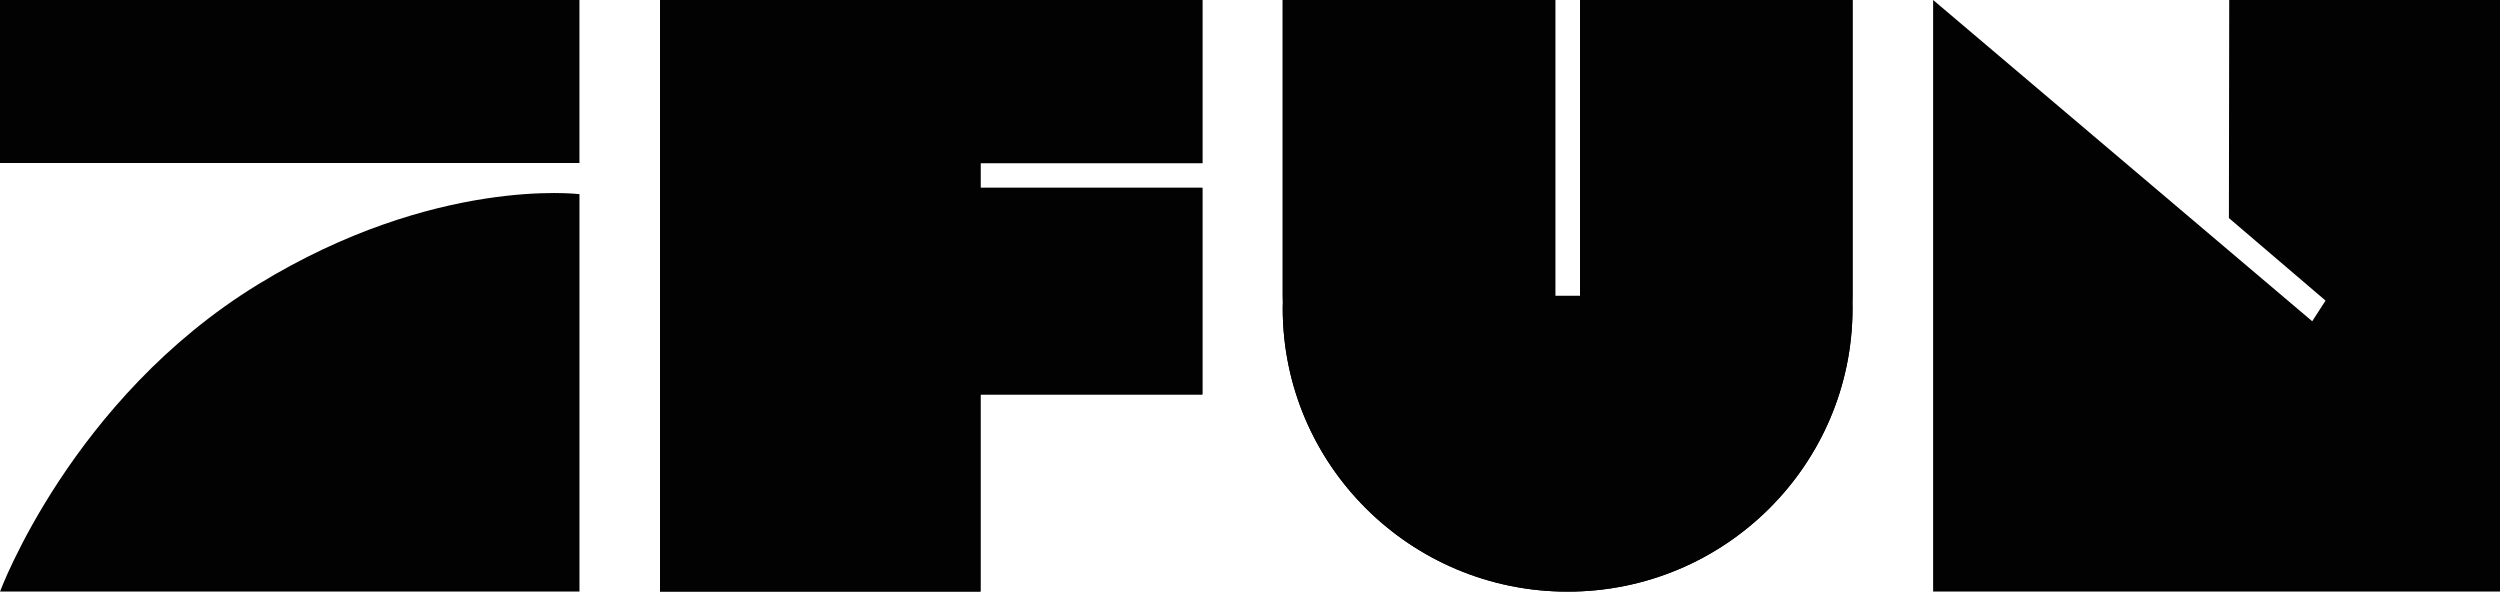
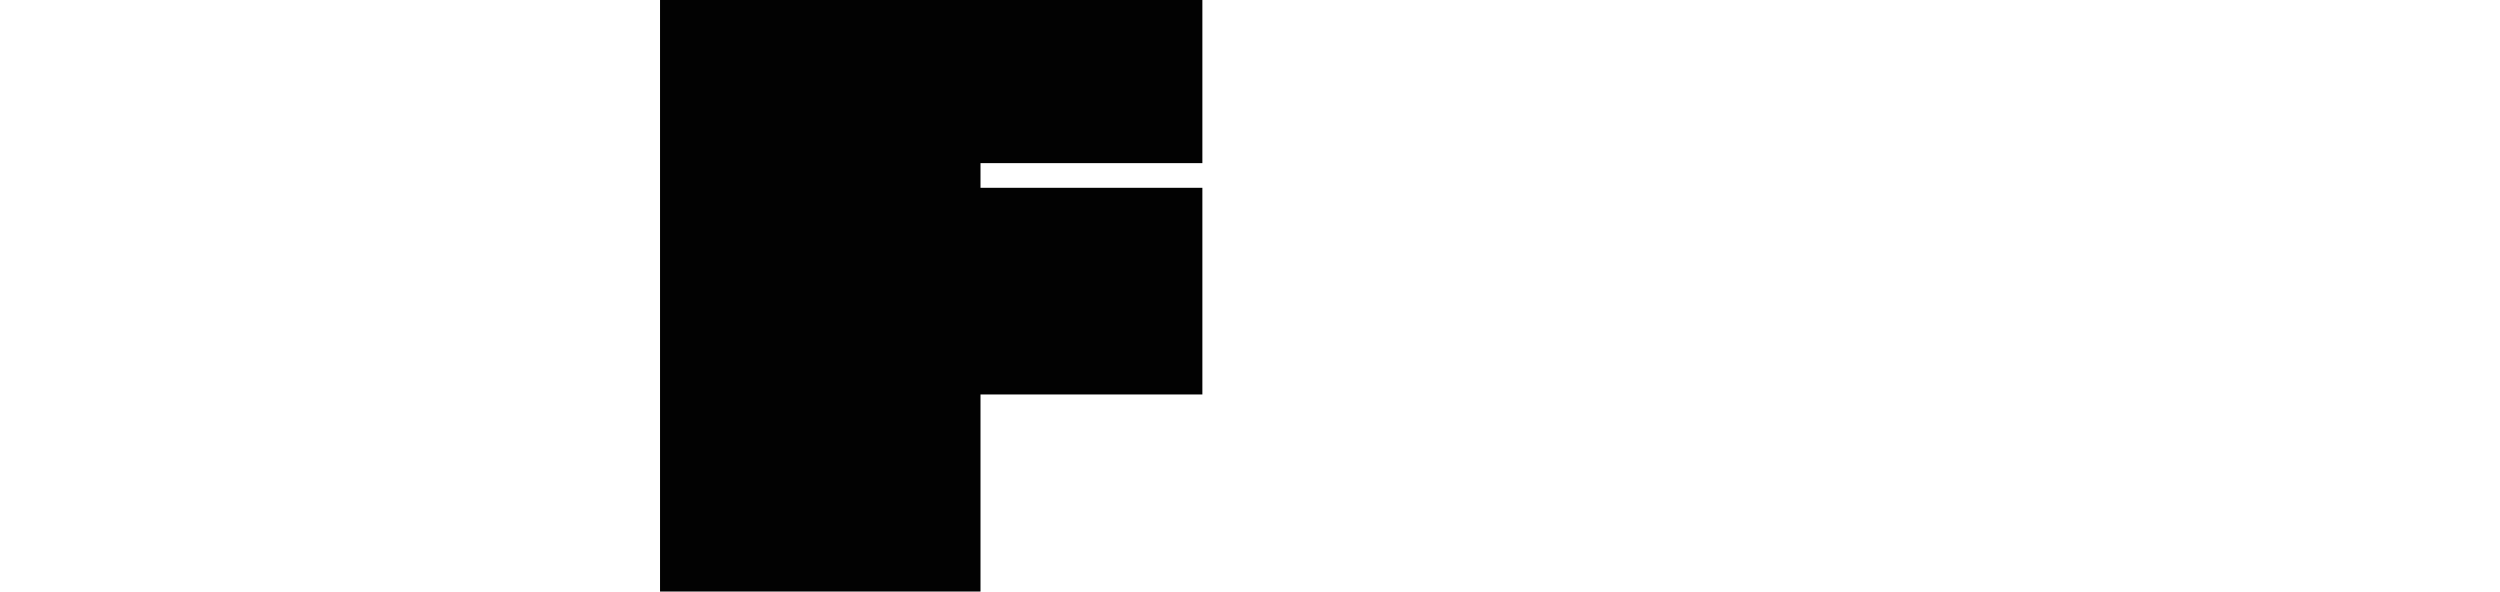
<svg xmlns="http://www.w3.org/2000/svg" xmlns:xlink="http://www.w3.org/1999/xlink" version="1.1" id="Warstwa_1" x="0px" y="0px" width="80px" height="18.93px" viewBox="-0.059 60.857 80 18.93" enable-background="new -0.059 60.857 80 18.93" xml:space="preserve">
  <g>
-     <path fill="#020202" d="M79.941,79.787H61.801v-18.93l12.131,10.28l0.426-0.661l-3.092-2.641l0.01-6.979h8.666V79.787z" />
    <g id="U">
      <defs>
-         <path id="SVGID_1_" d="M59.223,70.324v-9.465h-8.721v9.465h-0.793v-9.465h-8.721v9.465c0,0.068,0.002,0.139,0.004,0.207     c-0.002,0.062-0.004,0.122-0.004,0.188c0,5.01,4.082,9.07,9.117,9.07c5.037,0,9.117-4.061,9.117-9.07     c0-0.067,0-0.131-0.002-0.194C59.223,70.457,59.223,70.391,59.223,70.324z" />
-       </defs>
+         </defs>
      <use xlink:href="#SVGID_1_" overflow="visible" fill="#020202" />
      <clipPath id="SVGID_2_">
        <use xlink:href="#SVGID_1_" overflow="visible" />
      </clipPath>
      <g clip-path="url(#SVGID_2_)">
        <path fill="#020202" d="M49.654,70.312C49.636,70.312,49.664,70.312,49.654,70.312c0,0,0-1.074,0-2.479s0-3.17,0-5.034     s0-3.847,0-5.836s0-4.001,0-5.835s0-3.518,0-4.428c4.136-0.065,7.896,0.983,11.114,2.712s5.9,4.139,7.938,6.915     s3.434,5.924,4.119,9.219s0.627,6.807-0.087,9.942s-2.043,5.982-3.802,8.446s-3.951,4.546-6.433,6.165s-5.253,2.772-8.207,3.369     s-6.162,0.611-9.123,0.033s-5.739-1.718-8.225-3.325s-4.679-3.682-6.442-6.14s-3.099-5.3-3.823-8.435s-0.803-6.658-0.134-9.956     s2.048-6.439,4.072-9.211s4.692-5.176,7.907-6.917s6.977-2.819,11.125-2.819c0,0.91,0,2.594,0,4.428s0,3.847,0,5.836     s0,3.971,0,5.835s0,3.631,0,5.035S49.654,70.312,49.654,70.312z" />
      </g>
    </g>
    <g id="F">
      <defs>
        <polygon id="SVGID_3_" points="38.417,66.078 38.417,60.857 21.062,60.857 21.062,79.789 31.317,79.789 31.317,73.479      38.417,73.479 38.417,66.867 31.317,66.867 31.317,66.078    " />
      </defs>
      <use xlink:href="#SVGID_3_" overflow="visible" fill="#020202" />
      <clipPath id="SVGID_4_">
        <use xlink:href="#SVGID_3_" overflow="visible" />
      </clipPath>
      <g clip-path="url(#SVGID_4_)">
-         <path fill="#020202" d="M31.321,66.079C31.321,66.065,31.321,66.094,31.321,66.079c0,0,1.077,0,2.484,0s3.175,0.001,5.042,0.001     c1.868,0,3.853-0.001,5.846-0.001s4.011,0,5.848,0s3.522,0,4.435,0c0.065,4.144-0.987,7.91-2.719,11.136     s-4.144,5.911-6.925,7.952s-5.936,3.439-9.236,4.126s-6.818,0.626-9.96-0.089s-5.992-2.046-8.46-3.808s-4.556-3.956-6.178-6.442     s-2.78-5.267-3.378-8.227s-0.61-6.171-0.031-9.138s1.721-5.749,3.331-8.239s3.688-4.688,6.151-6.454     c2.462-1.768,5.311-3.104,8.452-3.831s6.669-0.805,9.973-0.134c3.303,0.67,6.447,2.052,9.224,4.079s5.188,4.704,6.932,7.925     s2.826,6.988,2.826,11.144c-0.912,0-2.599,0-4.436,0s-3.854,0-5.848,0s-3.978,0-5.846,0s-3.635,0-5.042,0     S31.321,66.079,31.321,66.079z" />
-       </g>
+         </g>
    </g>
-     <path id="ProSieben" fill="#020202" d="M-0.059,60.857h18.542v5.215H-0.059V60.857z M8.197,69.959   c-5.97,3.654-8.255,9.828-8.255,9.828h18.542V67.07C18.484,67.07,13.861,66.491,8.197,69.959z" />
  </g>
</svg>